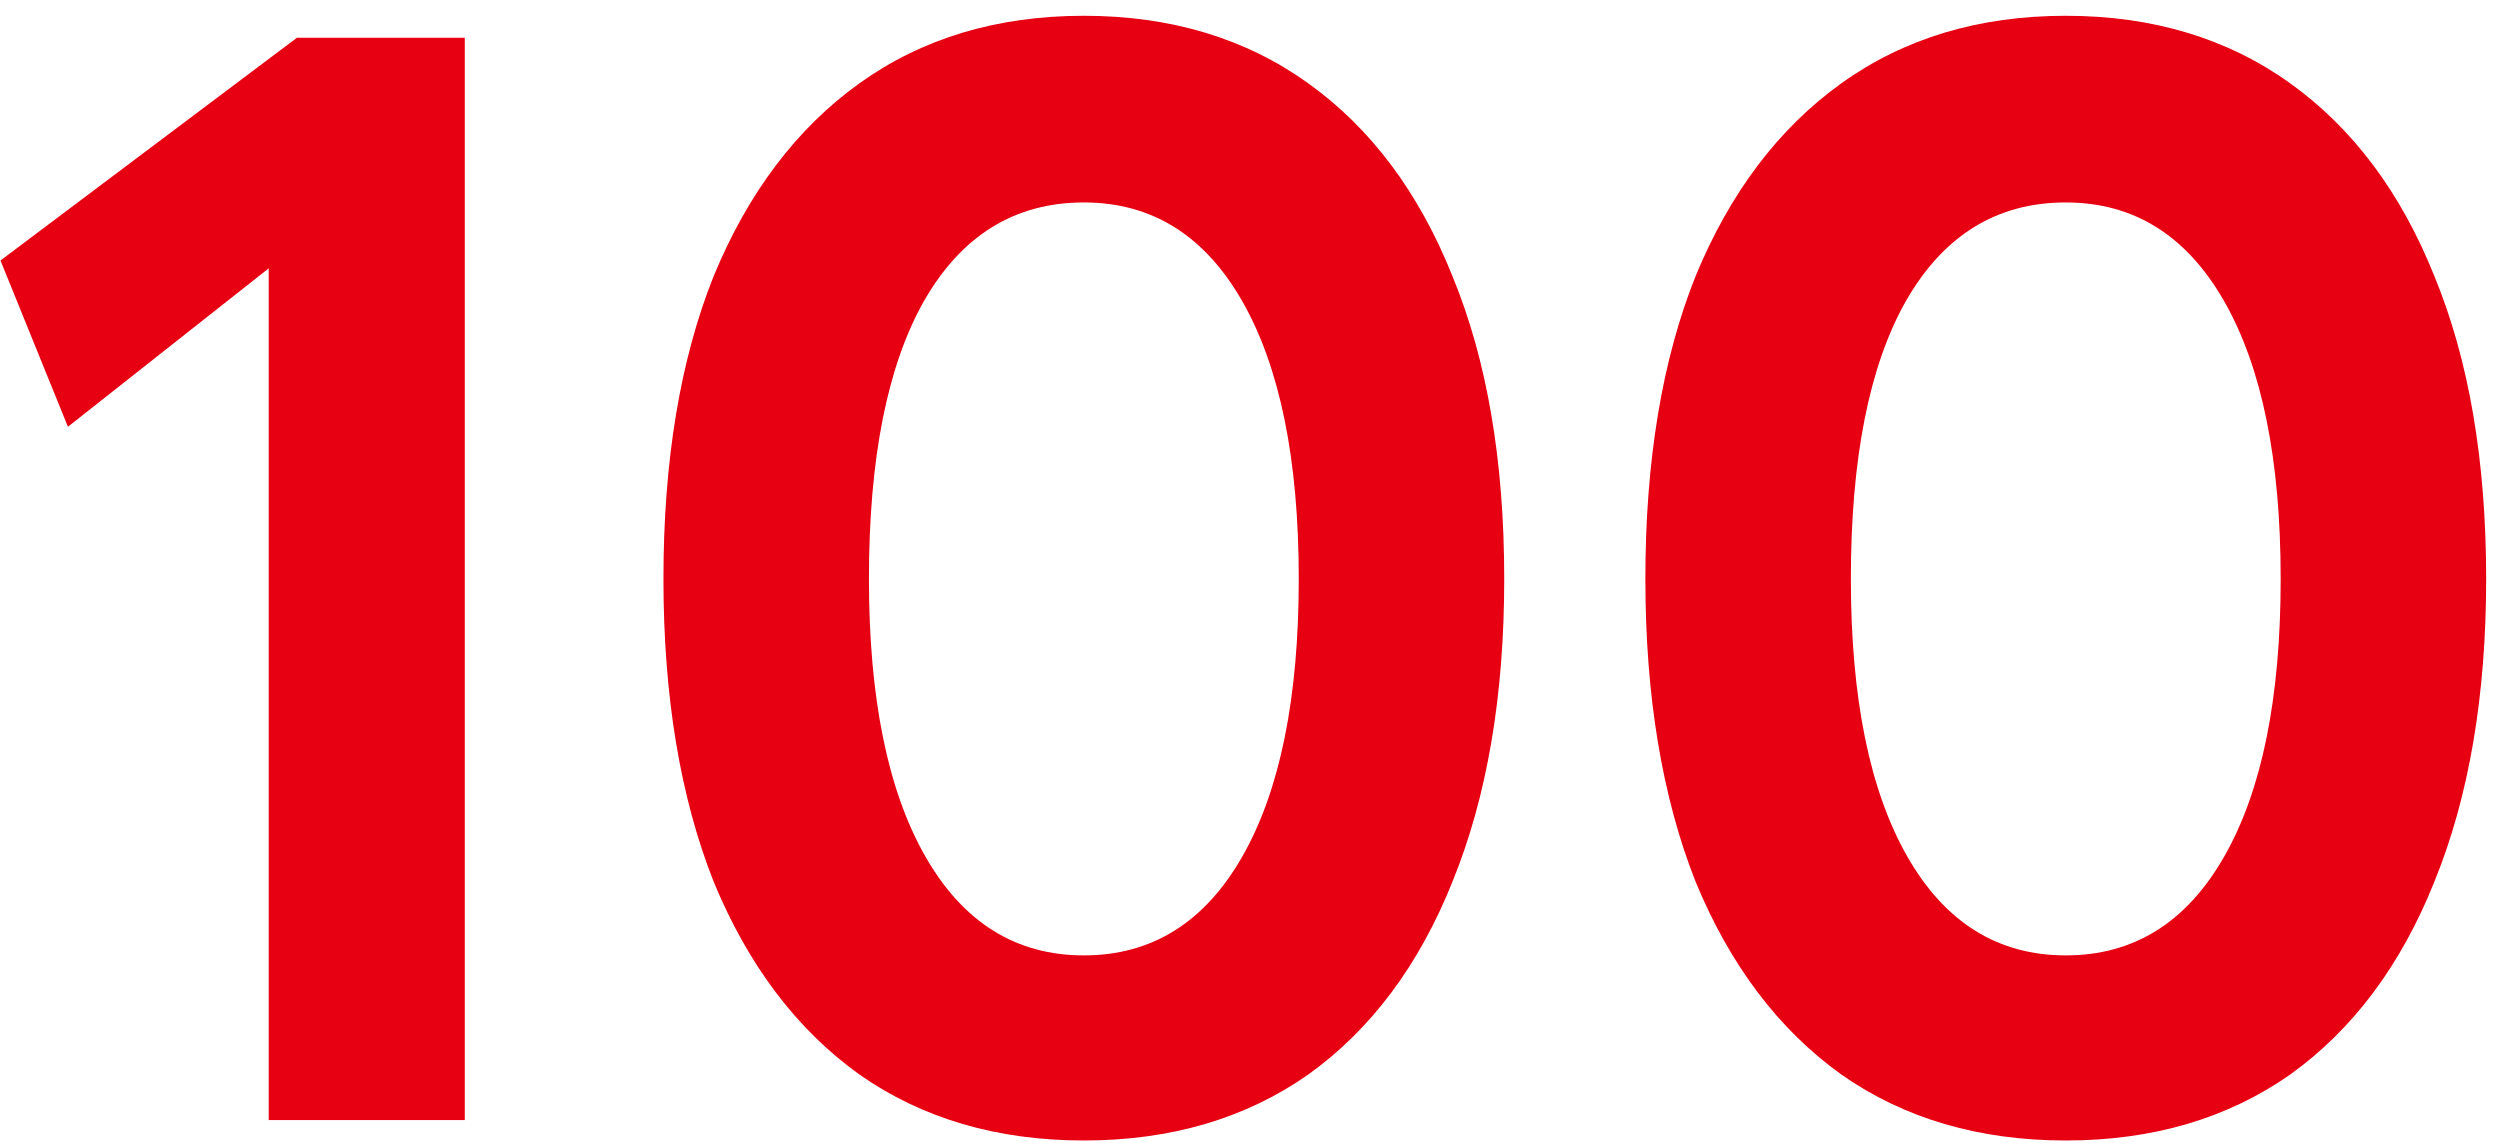
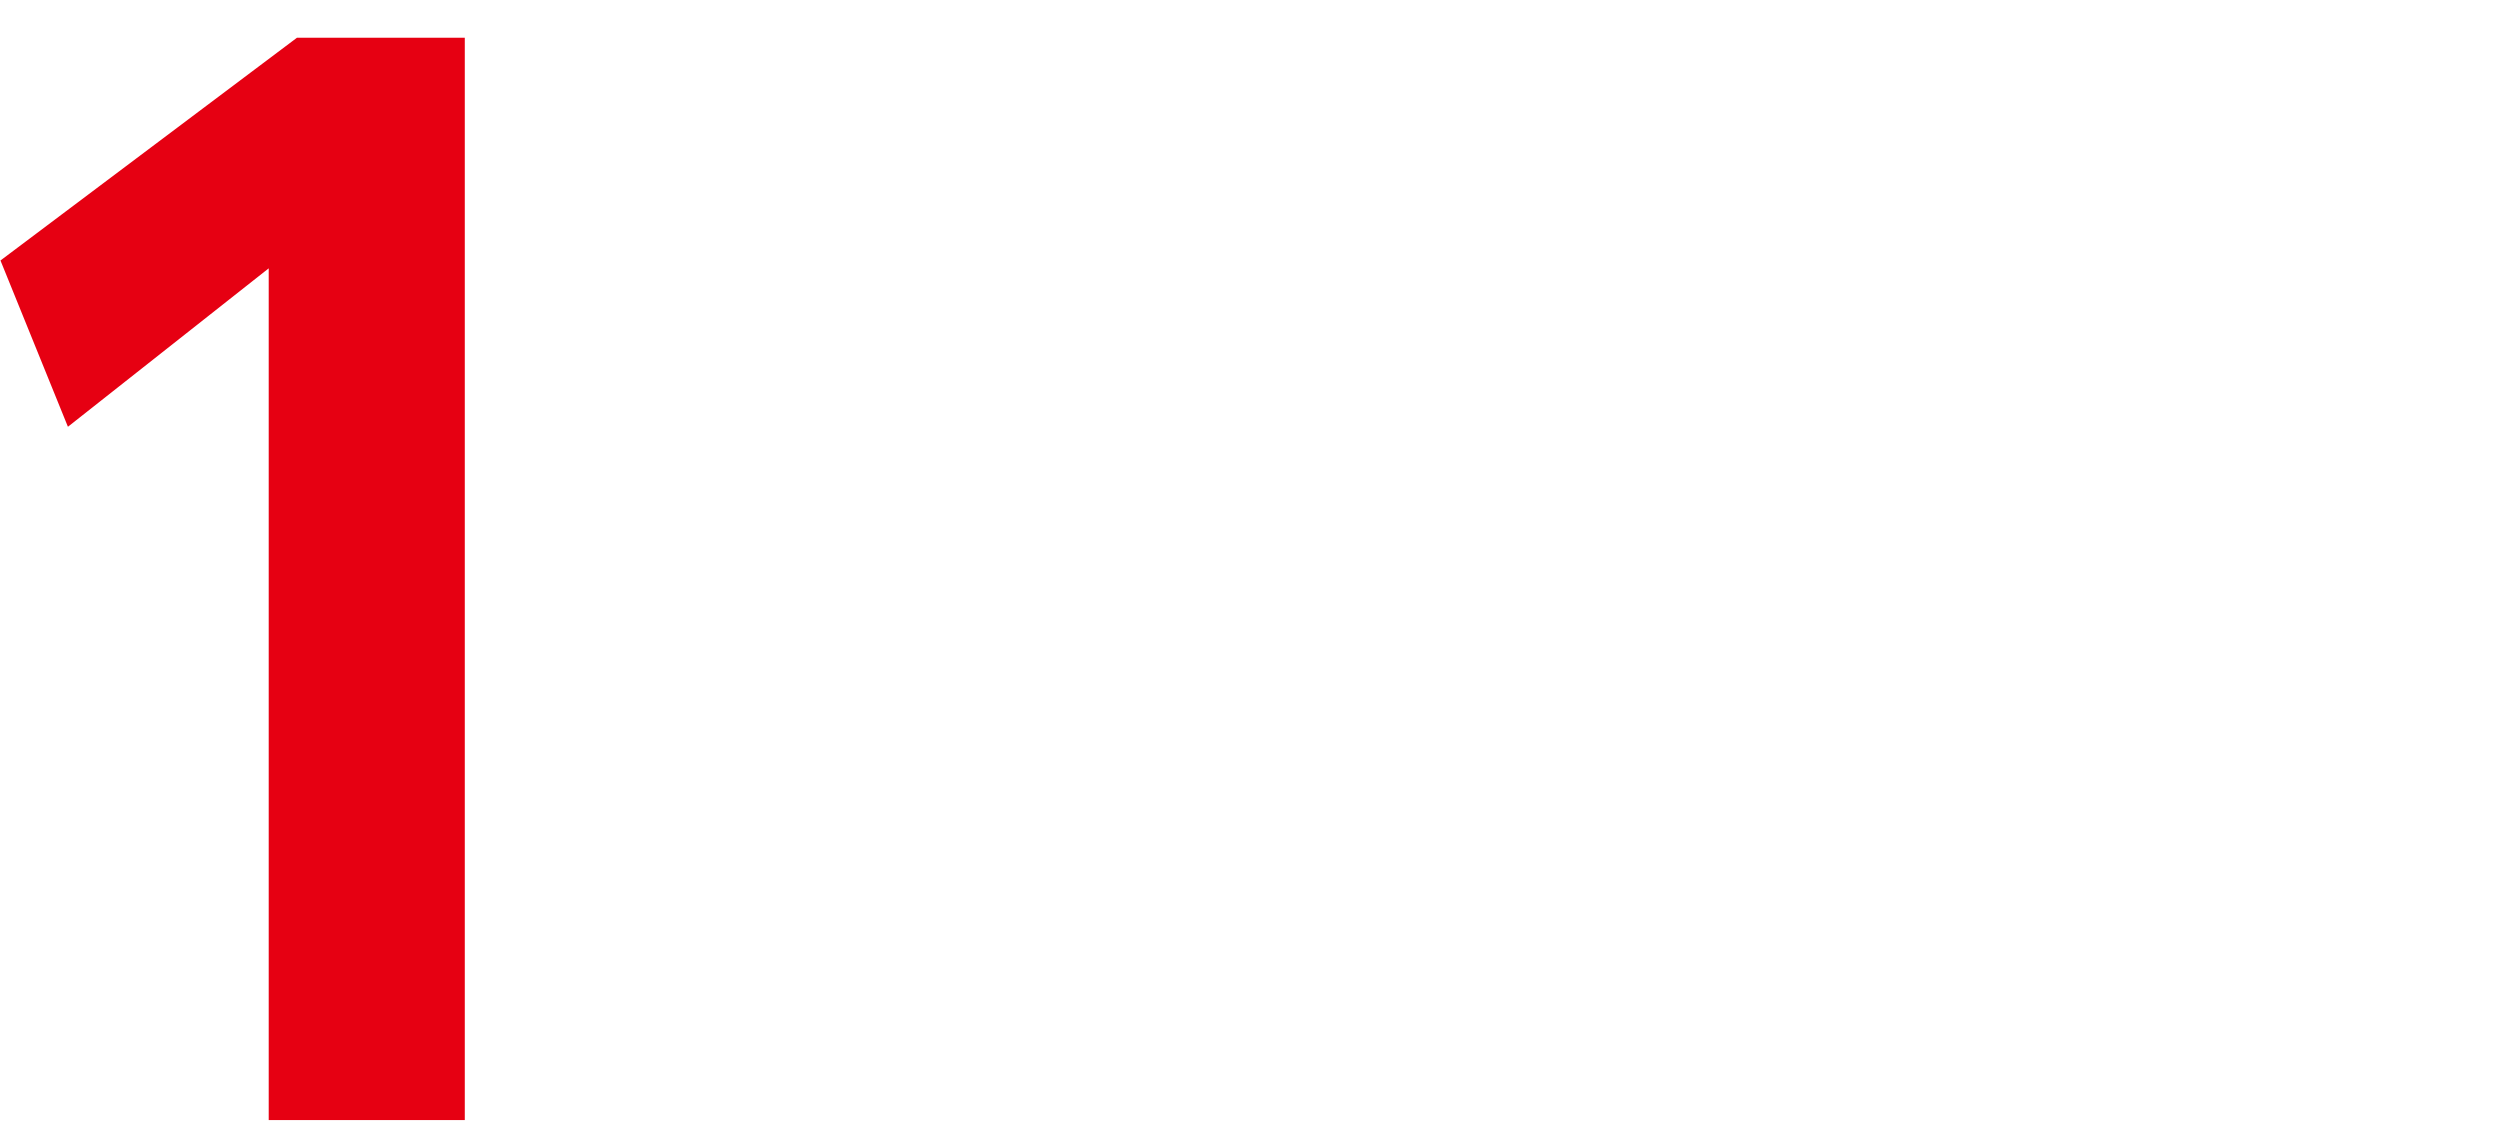
<svg xmlns="http://www.w3.org/2000/svg" width="153" height="70" viewBox="0 0 153 70" fill="none">
-   <path d="M100.697 35.43C100.697 28.198 101.721 22.022 103.769 16.902C105.881 11.782 108.857 7.846 112.697 5.094C116.537 2.342 121.113 0.966 126.425 0.966C131.737 0.966 136.313 2.342 140.153 5.094C143.993 7.846 146.937 11.782 148.985 16.902C151.097 22.022 152.153 28.198 152.153 35.43C152.153 42.598 151.097 48.774 148.985 53.958C146.937 59.078 143.993 63.014 140.153 65.766C136.313 68.454 131.737 69.798 126.425 69.798C121.113 69.798 116.537 68.454 112.697 65.766C108.857 63.014 105.881 59.078 103.769 53.958C101.721 48.774 100.697 42.598 100.697 35.43ZM113.273 35.43C113.273 42.726 114.425 48.39 116.729 52.422C119.033 56.454 122.265 58.47 126.425 58.47C130.585 58.47 133.817 56.454 136.121 52.422C138.425 48.39 139.577 42.726 139.577 35.43C139.577 28.134 138.425 22.47 136.121 18.438C133.817 14.406 130.585 12.39 126.425 12.39C122.201 12.39 118.937 14.406 116.633 18.438C114.393 22.406 113.273 28.07 113.273 35.43Z" fill="#E60012" />
-   <path d="M40.603 35.43C40.603 28.198 41.627 22.022 43.675 16.902C45.788 11.782 48.764 7.846 52.603 5.094C56.444 2.342 61.02 0.966 66.332 0.966C71.644 0.966 76.219 2.342 80.059 5.094C83.9 7.846 86.844 11.782 88.891 16.902C91.004 22.022 92.059 28.198 92.059 35.43C92.059 42.598 91.004 48.774 88.891 53.958C86.844 59.078 83.9 63.014 80.059 65.766C76.219 68.454 71.644 69.798 66.332 69.798C61.02 69.798 56.444 68.454 52.603 65.766C48.764 63.014 45.788 59.078 43.675 53.958C41.627 48.774 40.603 42.598 40.603 35.43ZM53.179 35.43C53.179 42.726 54.331 48.39 56.636 52.422C58.94 56.454 62.172 58.47 66.332 58.47C70.492 58.47 73.724 56.454 76.028 52.422C78.332 48.39 79.484 42.726 79.484 35.43C79.484 28.134 78.332 22.47 76.028 18.438C73.724 14.406 70.492 12.39 66.332 12.39C62.108 12.39 58.843 14.406 56.539 18.438C54.3 22.406 53.179 28.07 53.179 35.43Z" fill="#E60012" />
  <path d="M16.445 16.422L4.157 26.118L0.029 15.942L18.173 2.31H28.445V68.55H16.445V16.422Z" fill="#E60012" />
</svg>